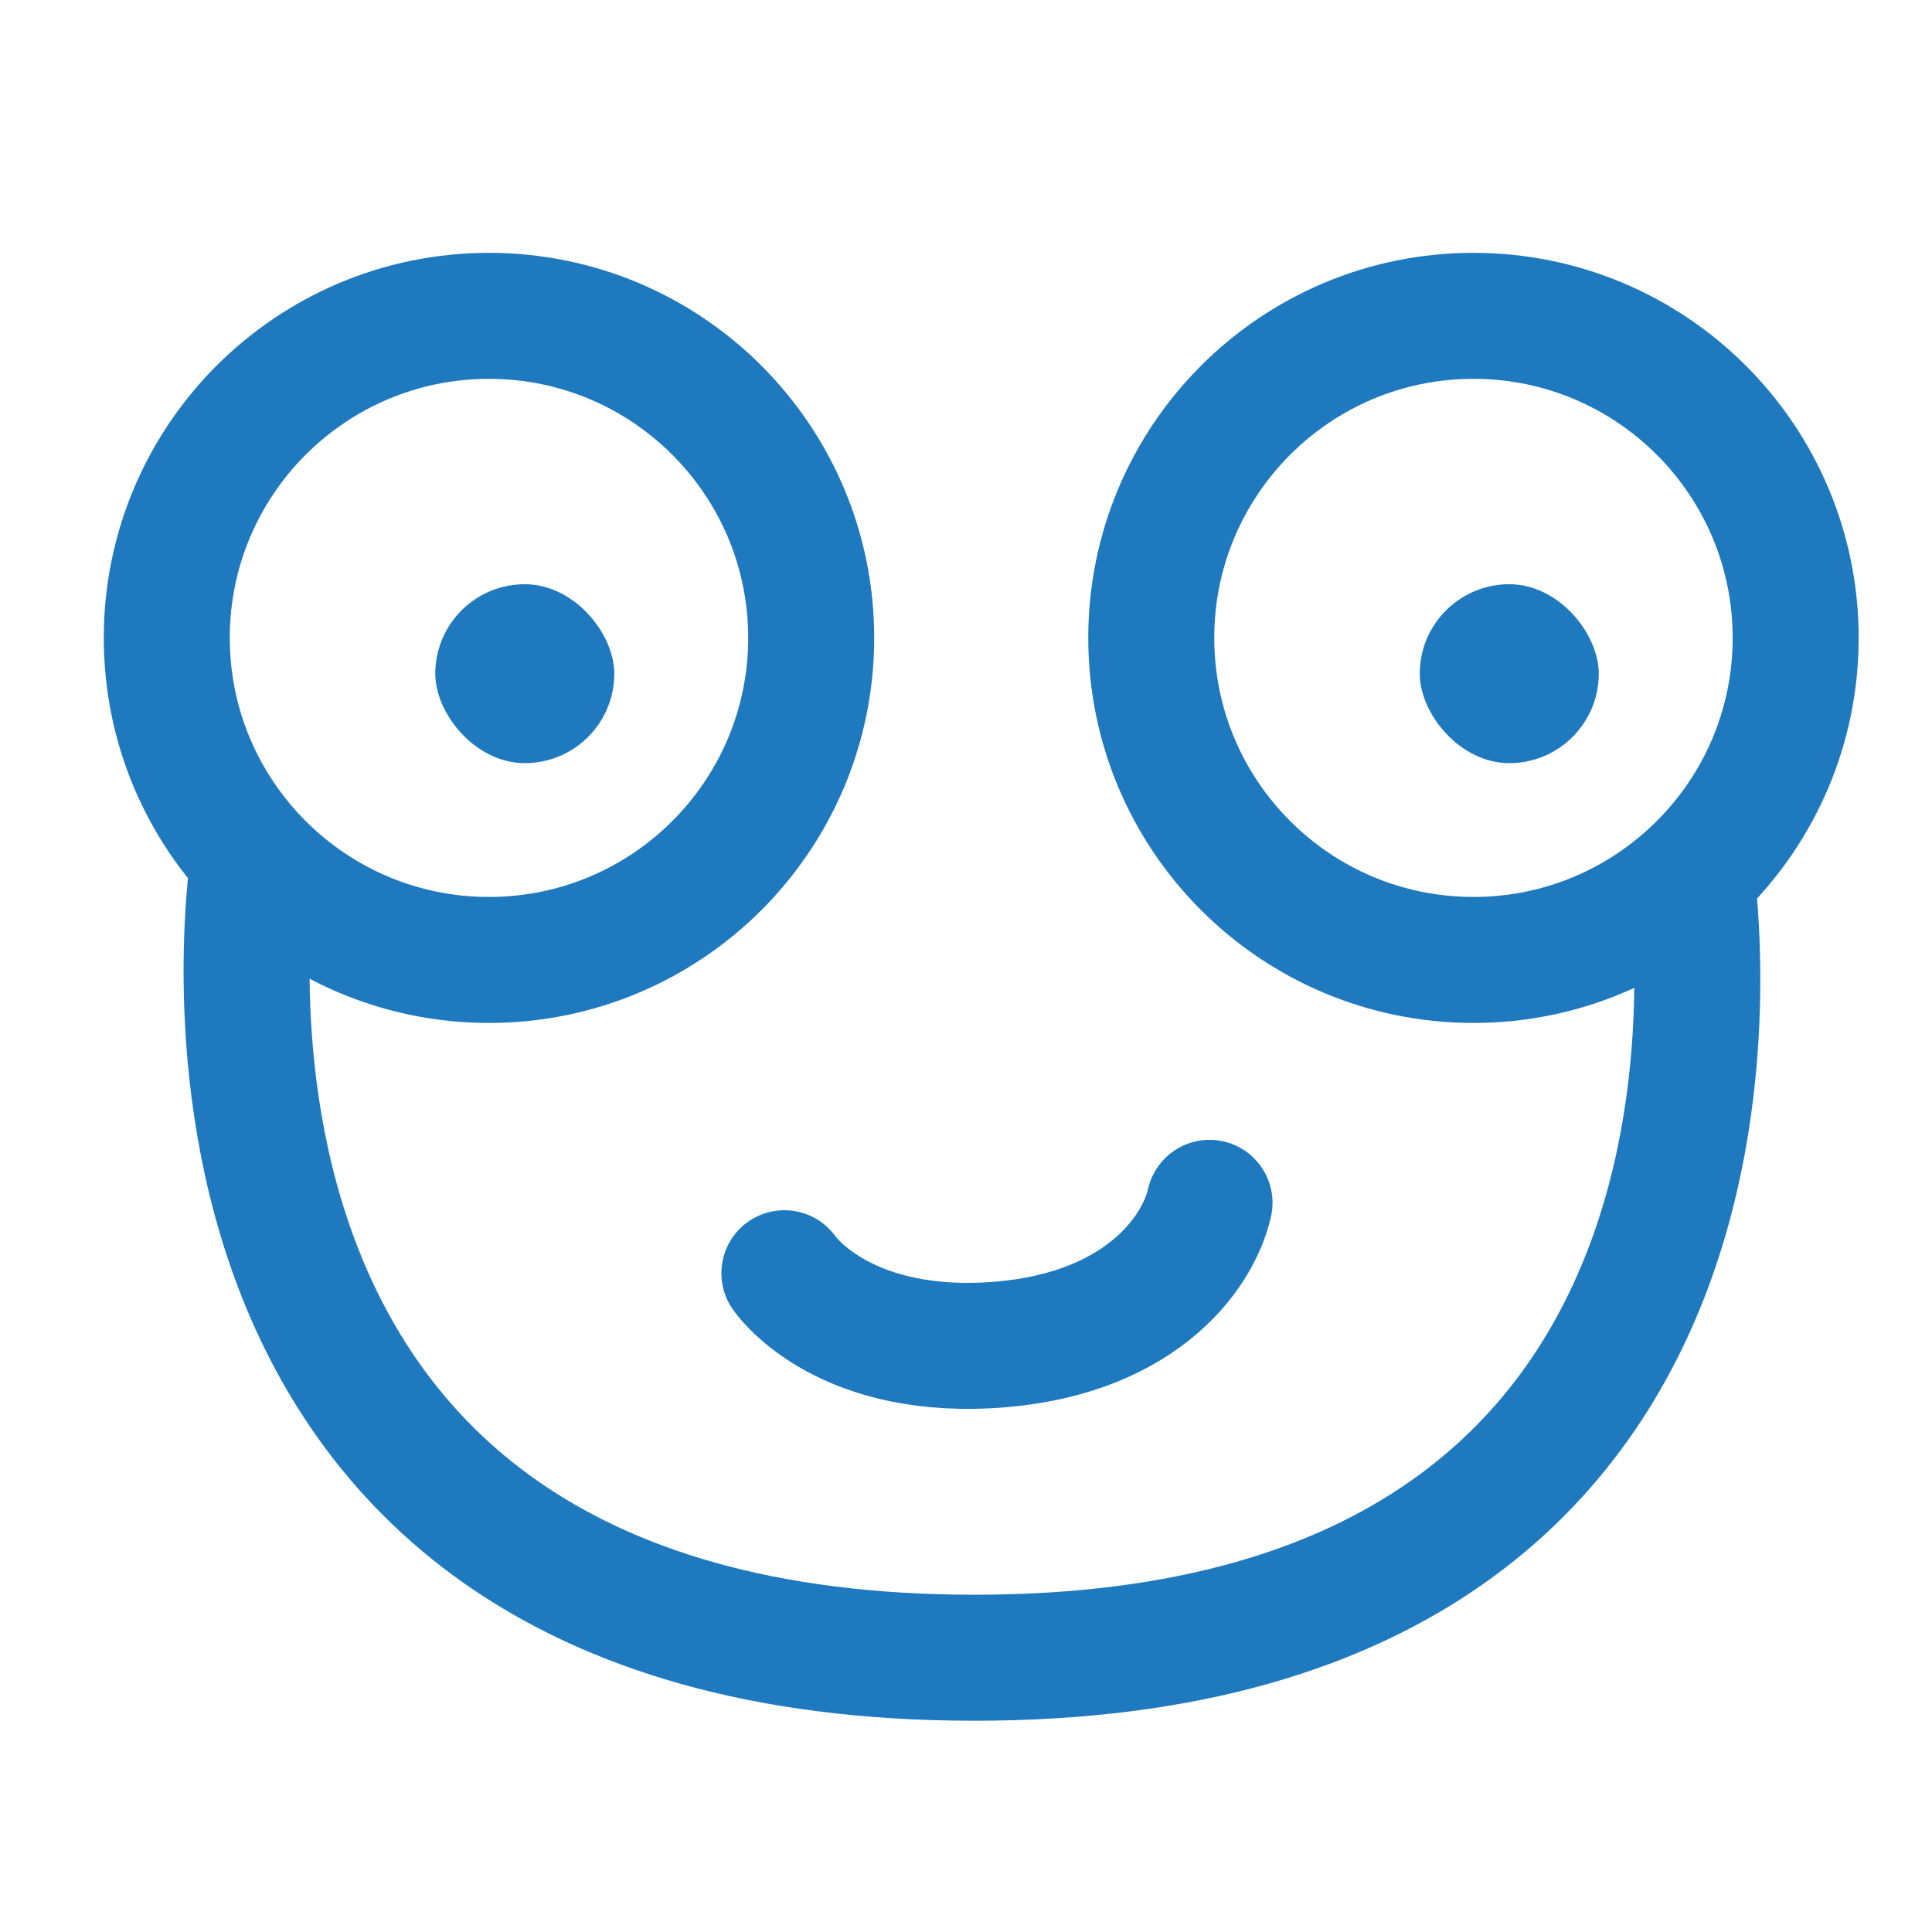
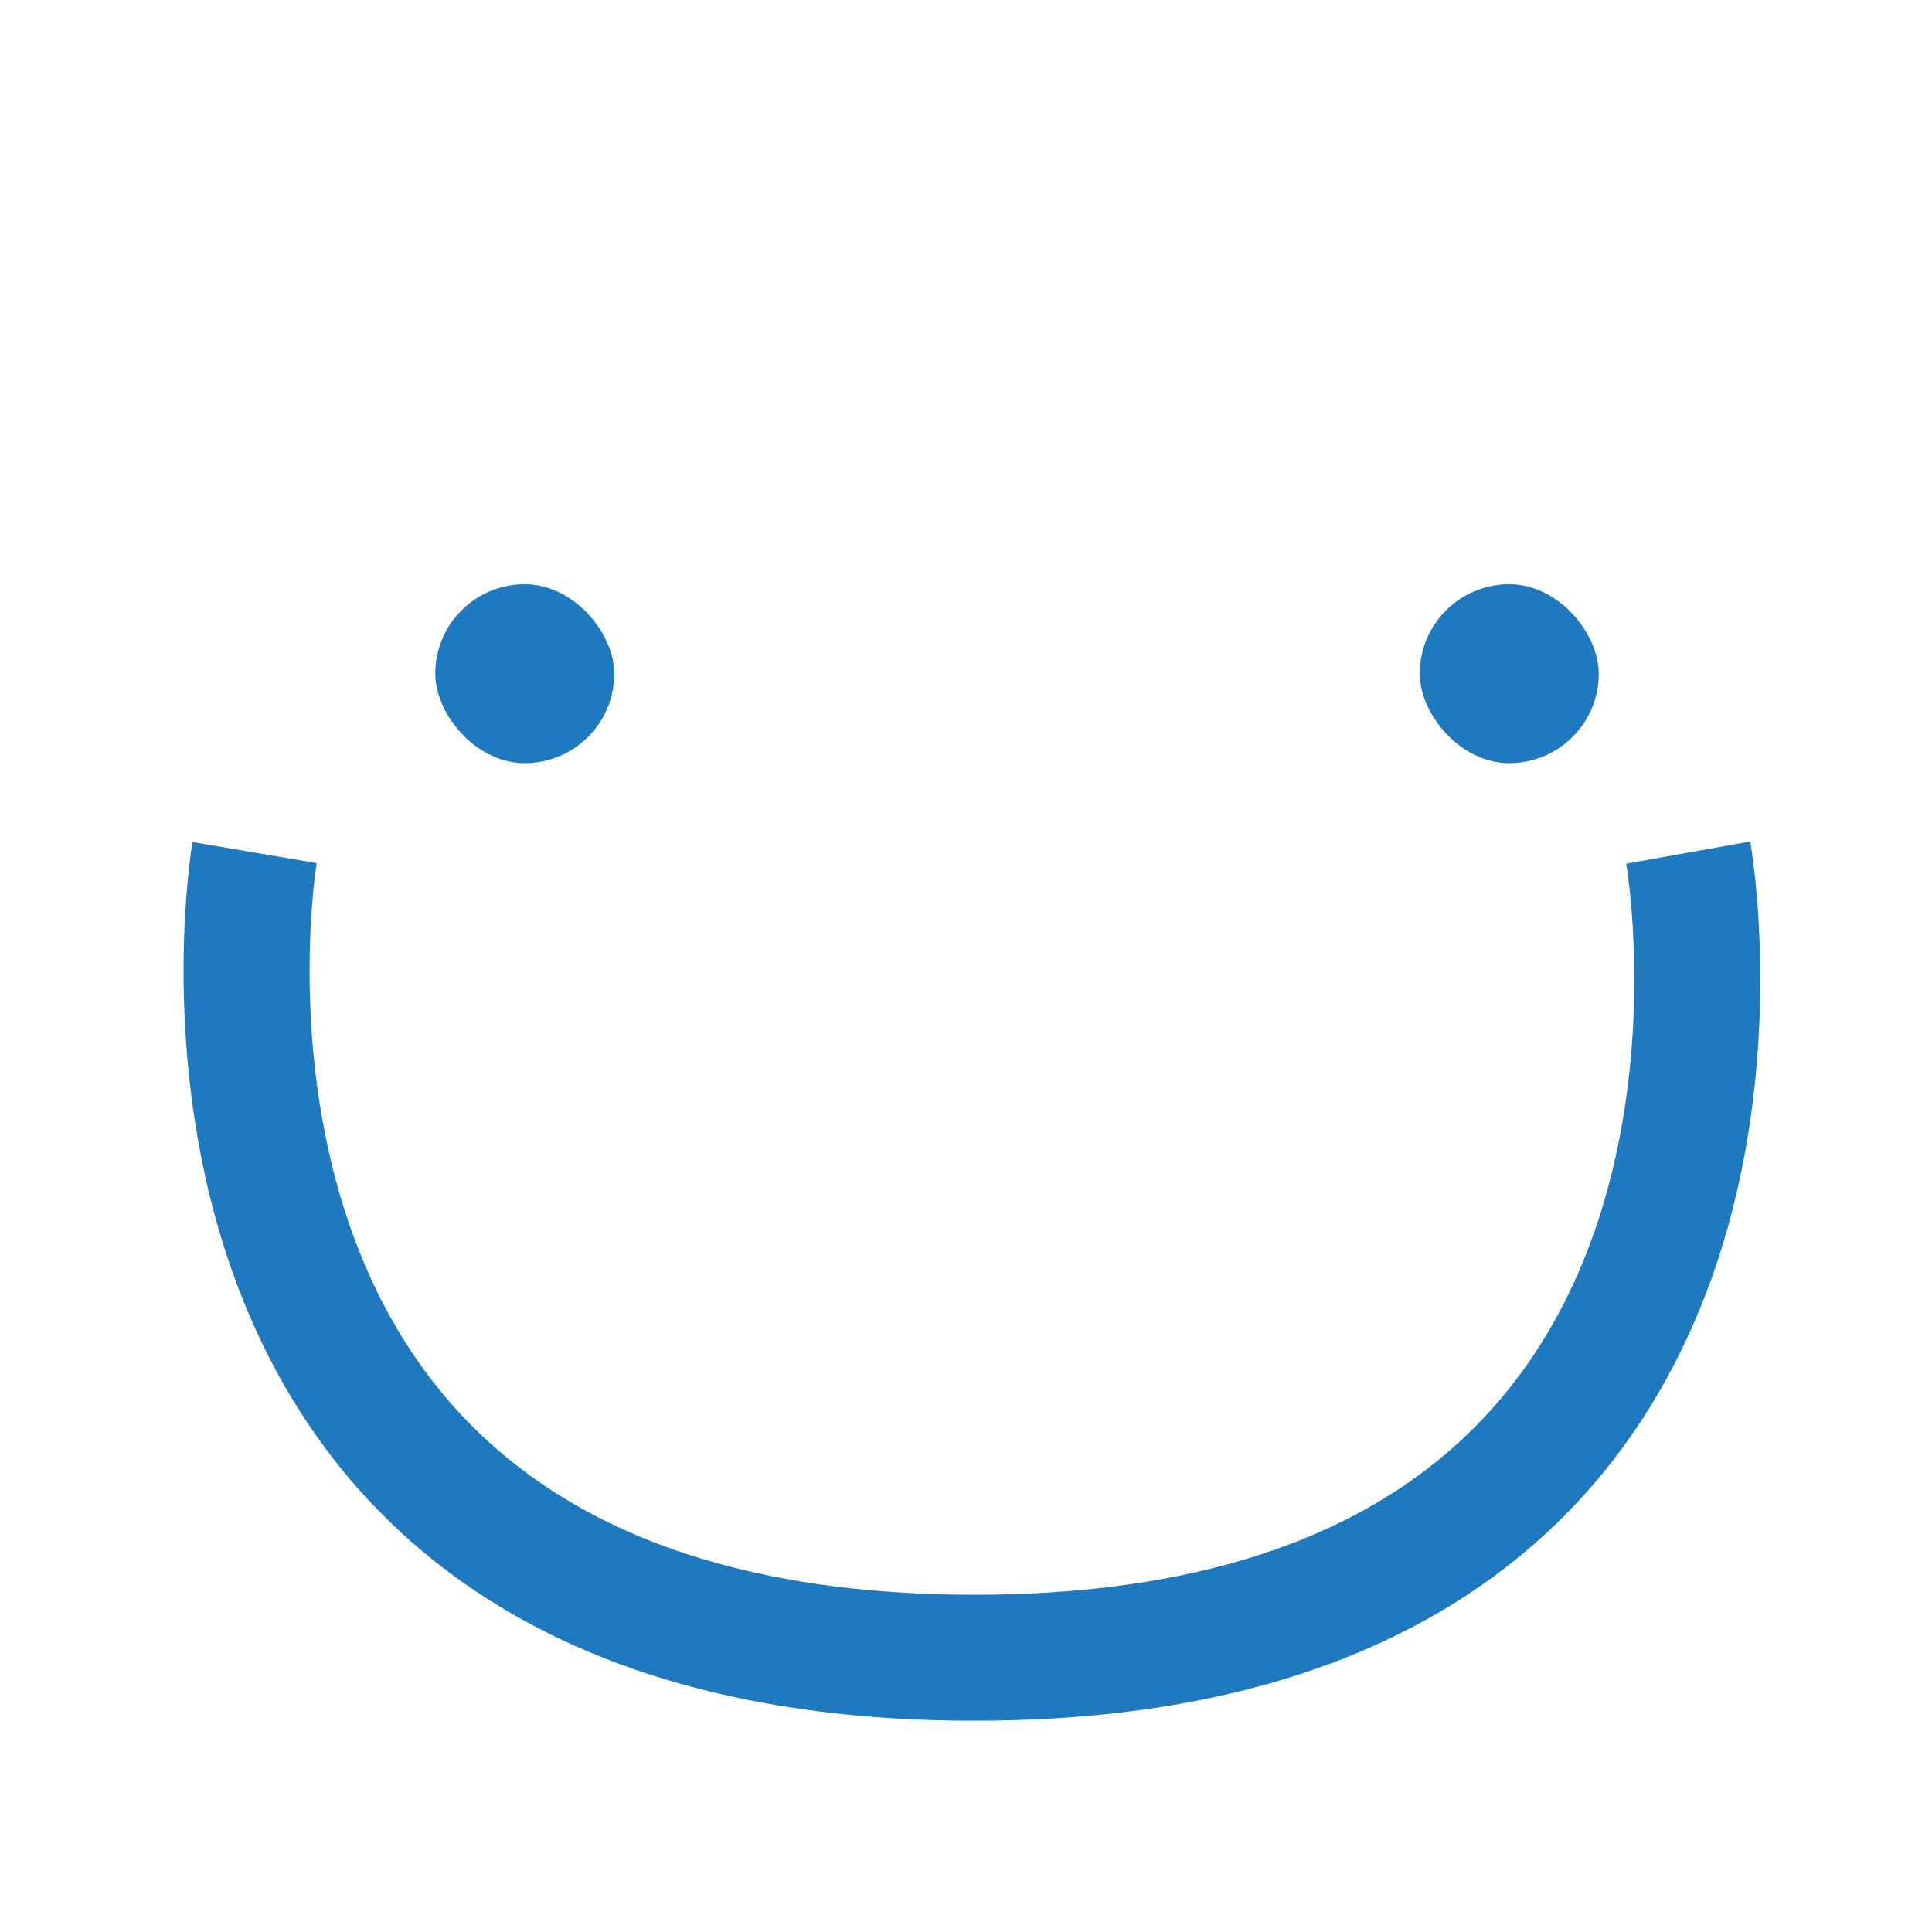
<svg xmlns="http://www.w3.org/2000/svg" xmlns:ns1="http://www.bohemiancoding.com/sketch/ns" width="46px" height="46px" viewBox="0 0 46 46" version="1.1">
  <title>elba-stroke-46x46</title>
  <desc>Created with Sketch.</desc>
  <defs />
  <g id="01-Kontur-Product-Icons" stroke="none" stroke-width="1" fill="none" fill-rule="evenodd" ns1:type="MSPage">
    <g id="product-icons" ns1:type="MSArtboardGroup" transform="translate(-762, -116)">
      <g id="64-Stroke" ns1:type="MSLayerGroup" transform="translate(512, 116)">
        <g id="Elba-30-+" transform="translate(253.971, 7.52)" ns1:type="MSShapeGroup">
-           <path d="M7.671,15.336 C11.908,15.336 15.343,11.903 15.343,7.668 C15.343,3.433 11.908,0 7.671,0 C3.435,0 0,3.433 0,7.668 C0,11.903 3.435,15.336 7.671,15.336 Z" id="Oval-1" stroke="#1E79BE" stroke-width="3" />
-           <path d="M31.111,15.336 C35.348,15.336 38.783,11.903 38.783,7.668 C38.783,3.433 35.348,0 31.111,0 C26.875,0 23.44,3.433 23.44,7.668 C23.44,11.903 26.875,15.336 31.111,15.336 Z" id="Oval-1-copy" stroke="#1E79BE" stroke-width="3" />
          <path d="M2.09,12.78 C2.09,12.78 -1.159,31.948 19.223,31.95 C39.65,31.952 36.225,12.78 36.225,12.78" id="Stroke-2" stroke="#1E79BE" stroke-width="3" />
-           <path d="M14.705,22.795 C14.705,22.795 15.988,24.695 19.54,24.512 C23.093,24.329 24.544,22.367 24.827,21.119" id="Stroke-3" stroke="#1E79BE" stroke-width="3" stroke-linecap="round" />
          <rect id="Rectangle-540" fill="#1E79BE" x="29.833" y="6.39" width="4.262" height="4.26" rx="5" />
          <rect id="Rectangle-540-copy" fill="#1E79BE" x="6.393" y="6.39" width="4.262" height="4.26" rx="5" />
        </g>
        <g id="SLICES-64-(46x46)" />
      </g>
    </g>
  </g>
</svg>